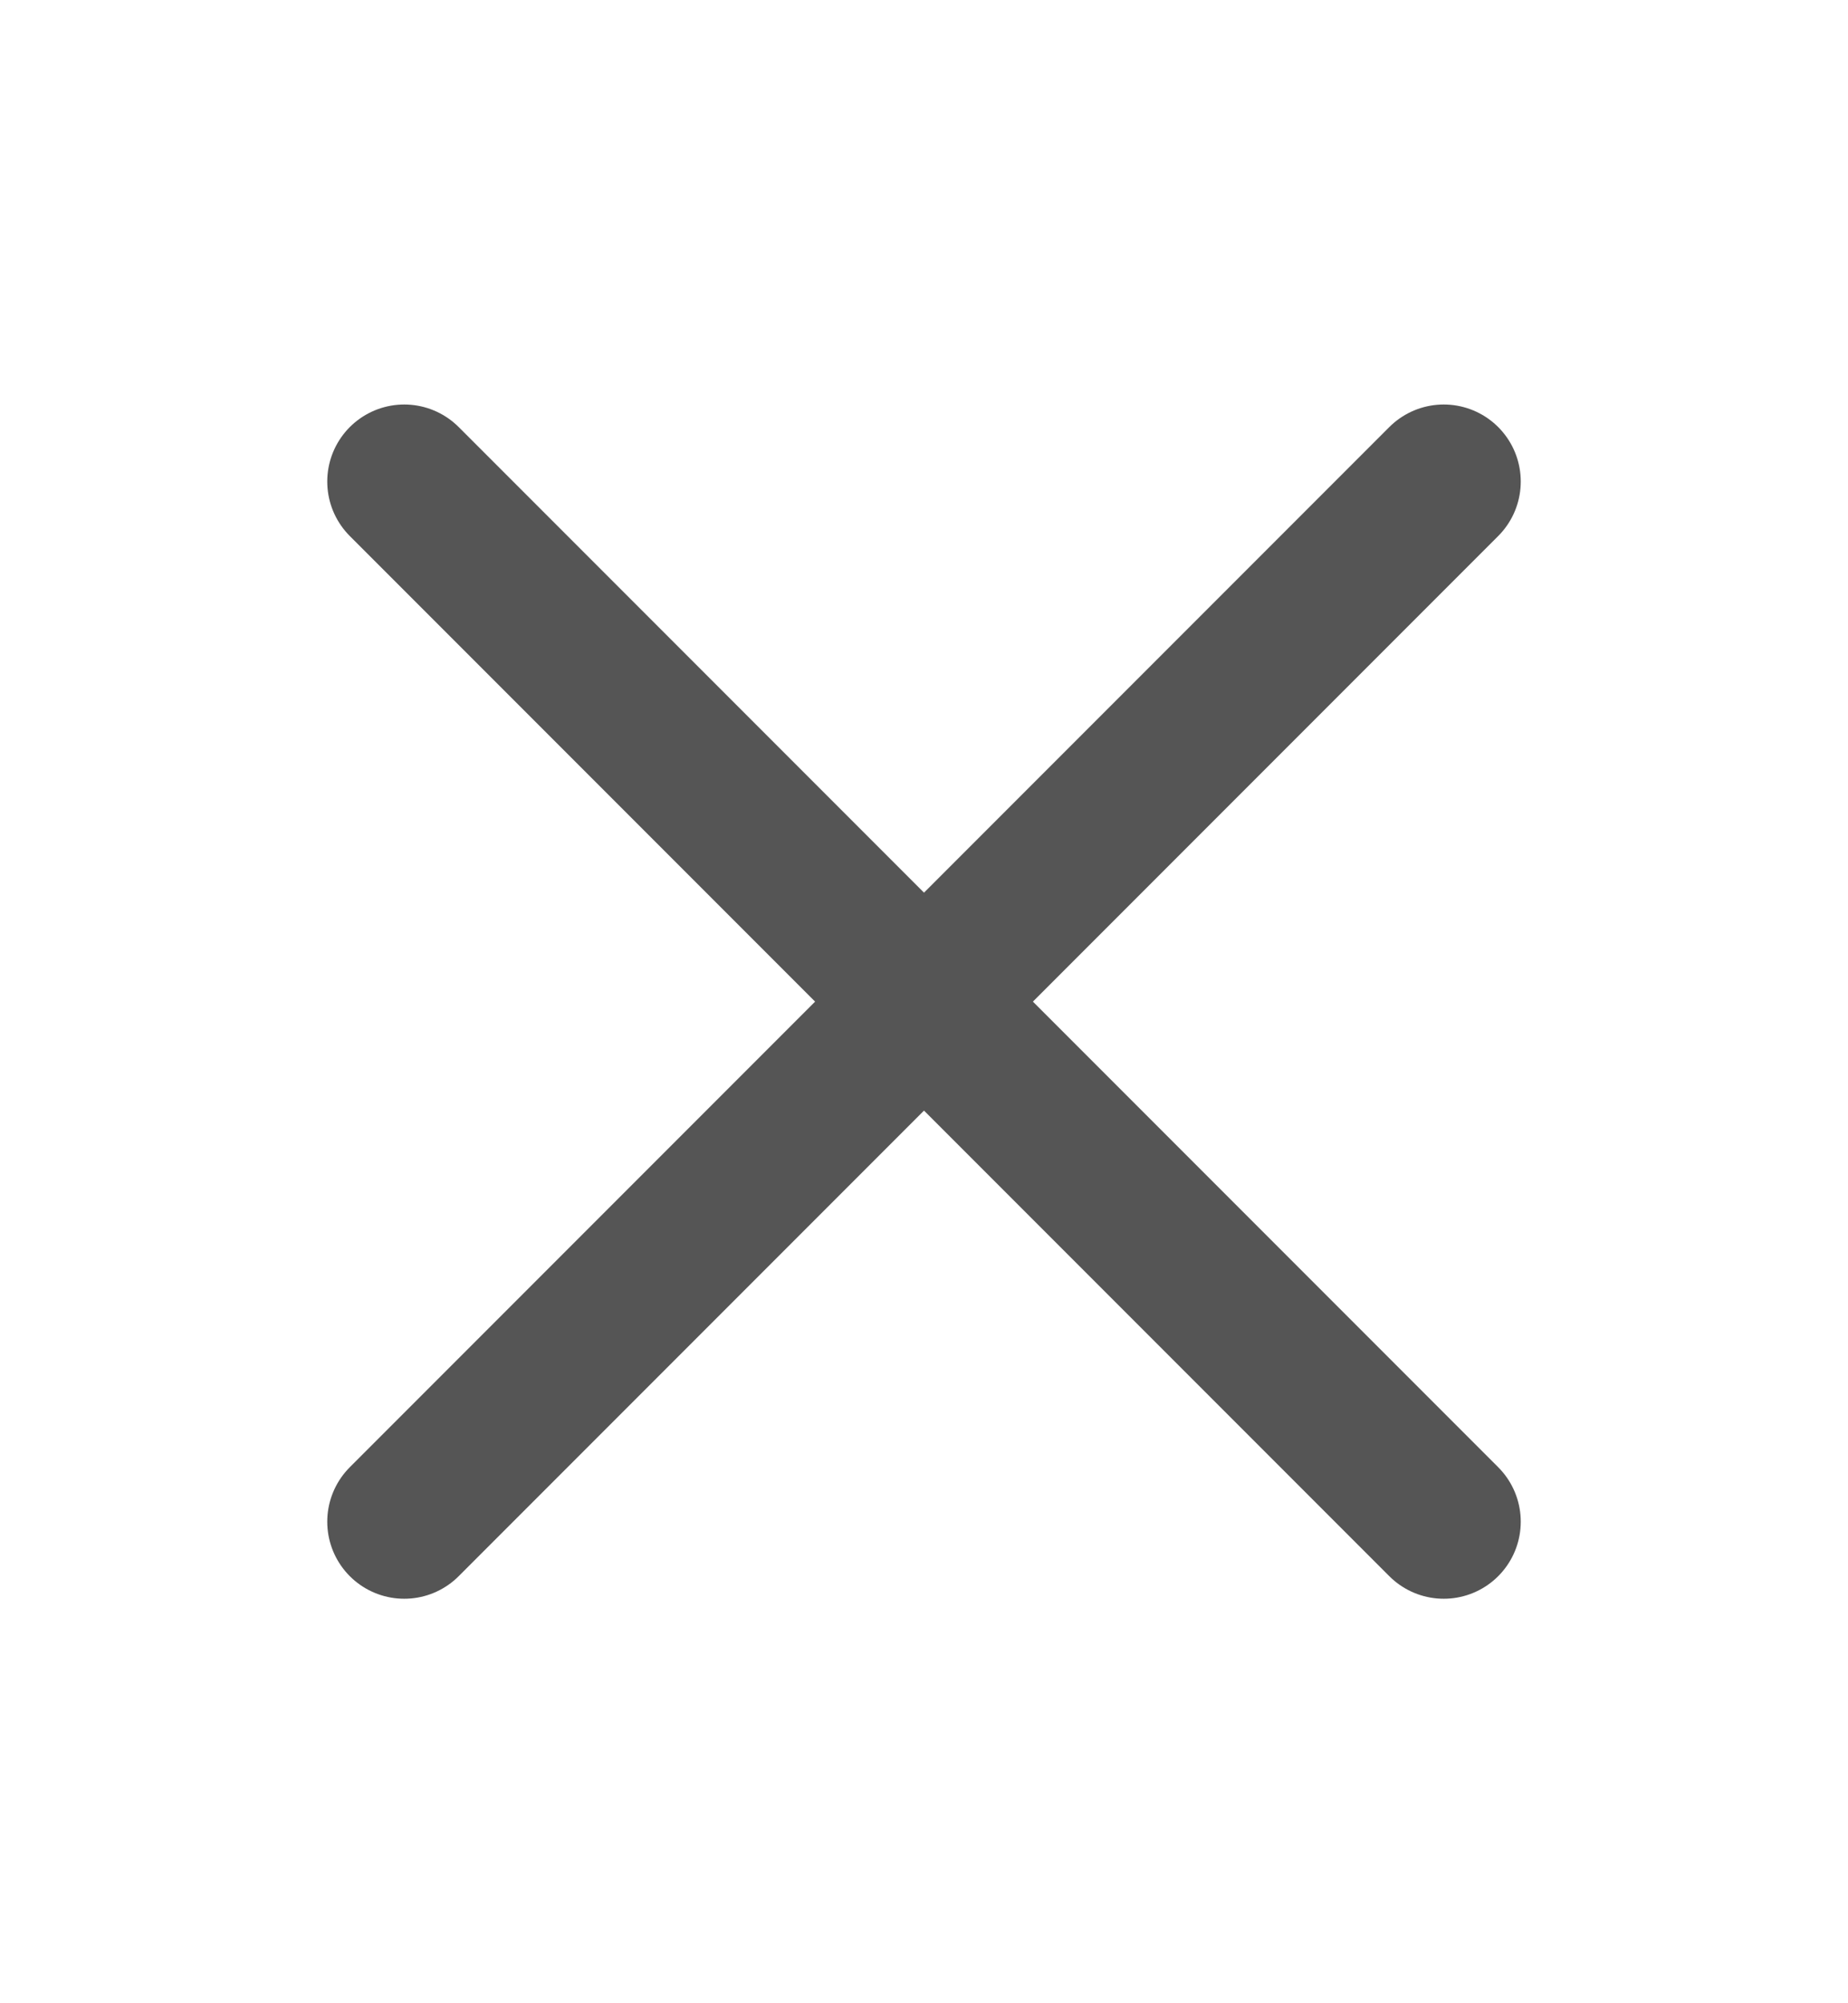
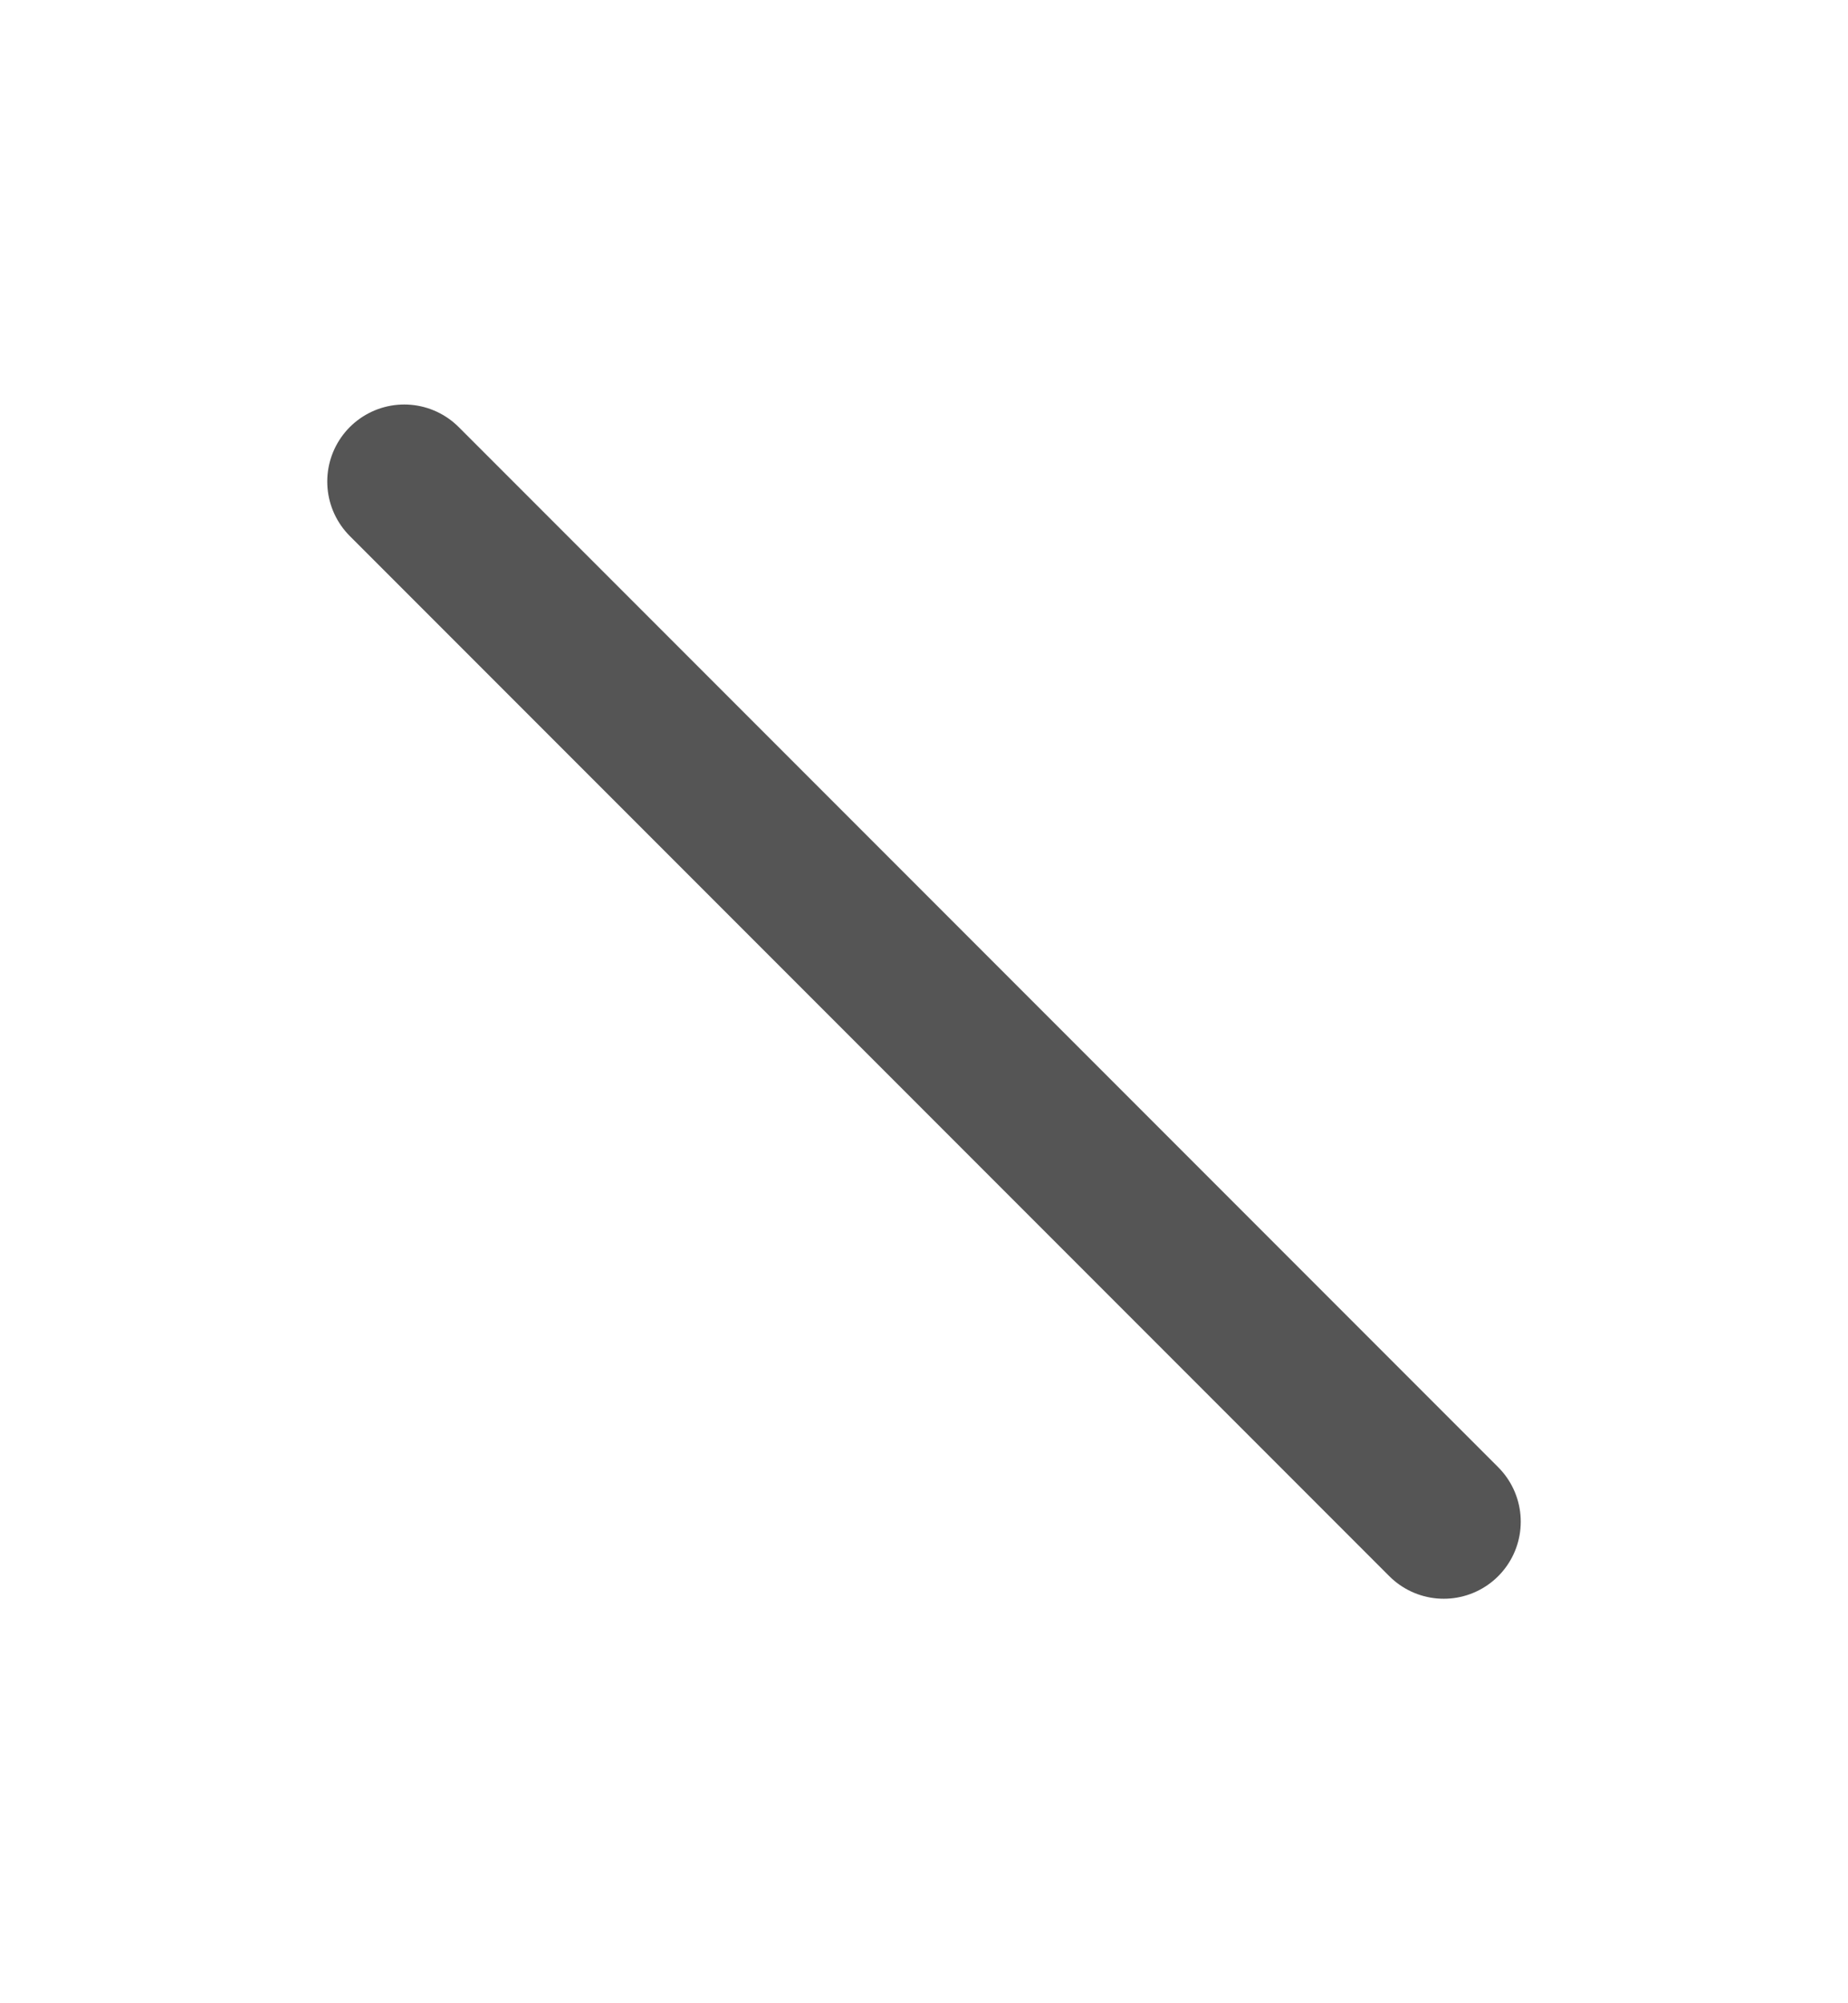
<svg xmlns="http://www.w3.org/2000/svg" width="12" height="13" viewBox="0 0 12 13" fill="none">
  <g clip-path="url(#clip0_4557_3515)">
-     <path d="M9.375 3.125L2.625 9.875" stroke="#555555" stroke-linecap="round" stroke-linejoin="round" />
    <path d="M9.375 9.875L2.625 3.125" stroke="#555555" stroke-linecap="round" stroke-linejoin="round" />
  </g>
  <defs>
    <clipPath id="clip0_4557_3515">
      <rect width="12" height="12" fill="white" transform="translate(0 0.5)" />
    </clipPath>
  </defs>
</svg>